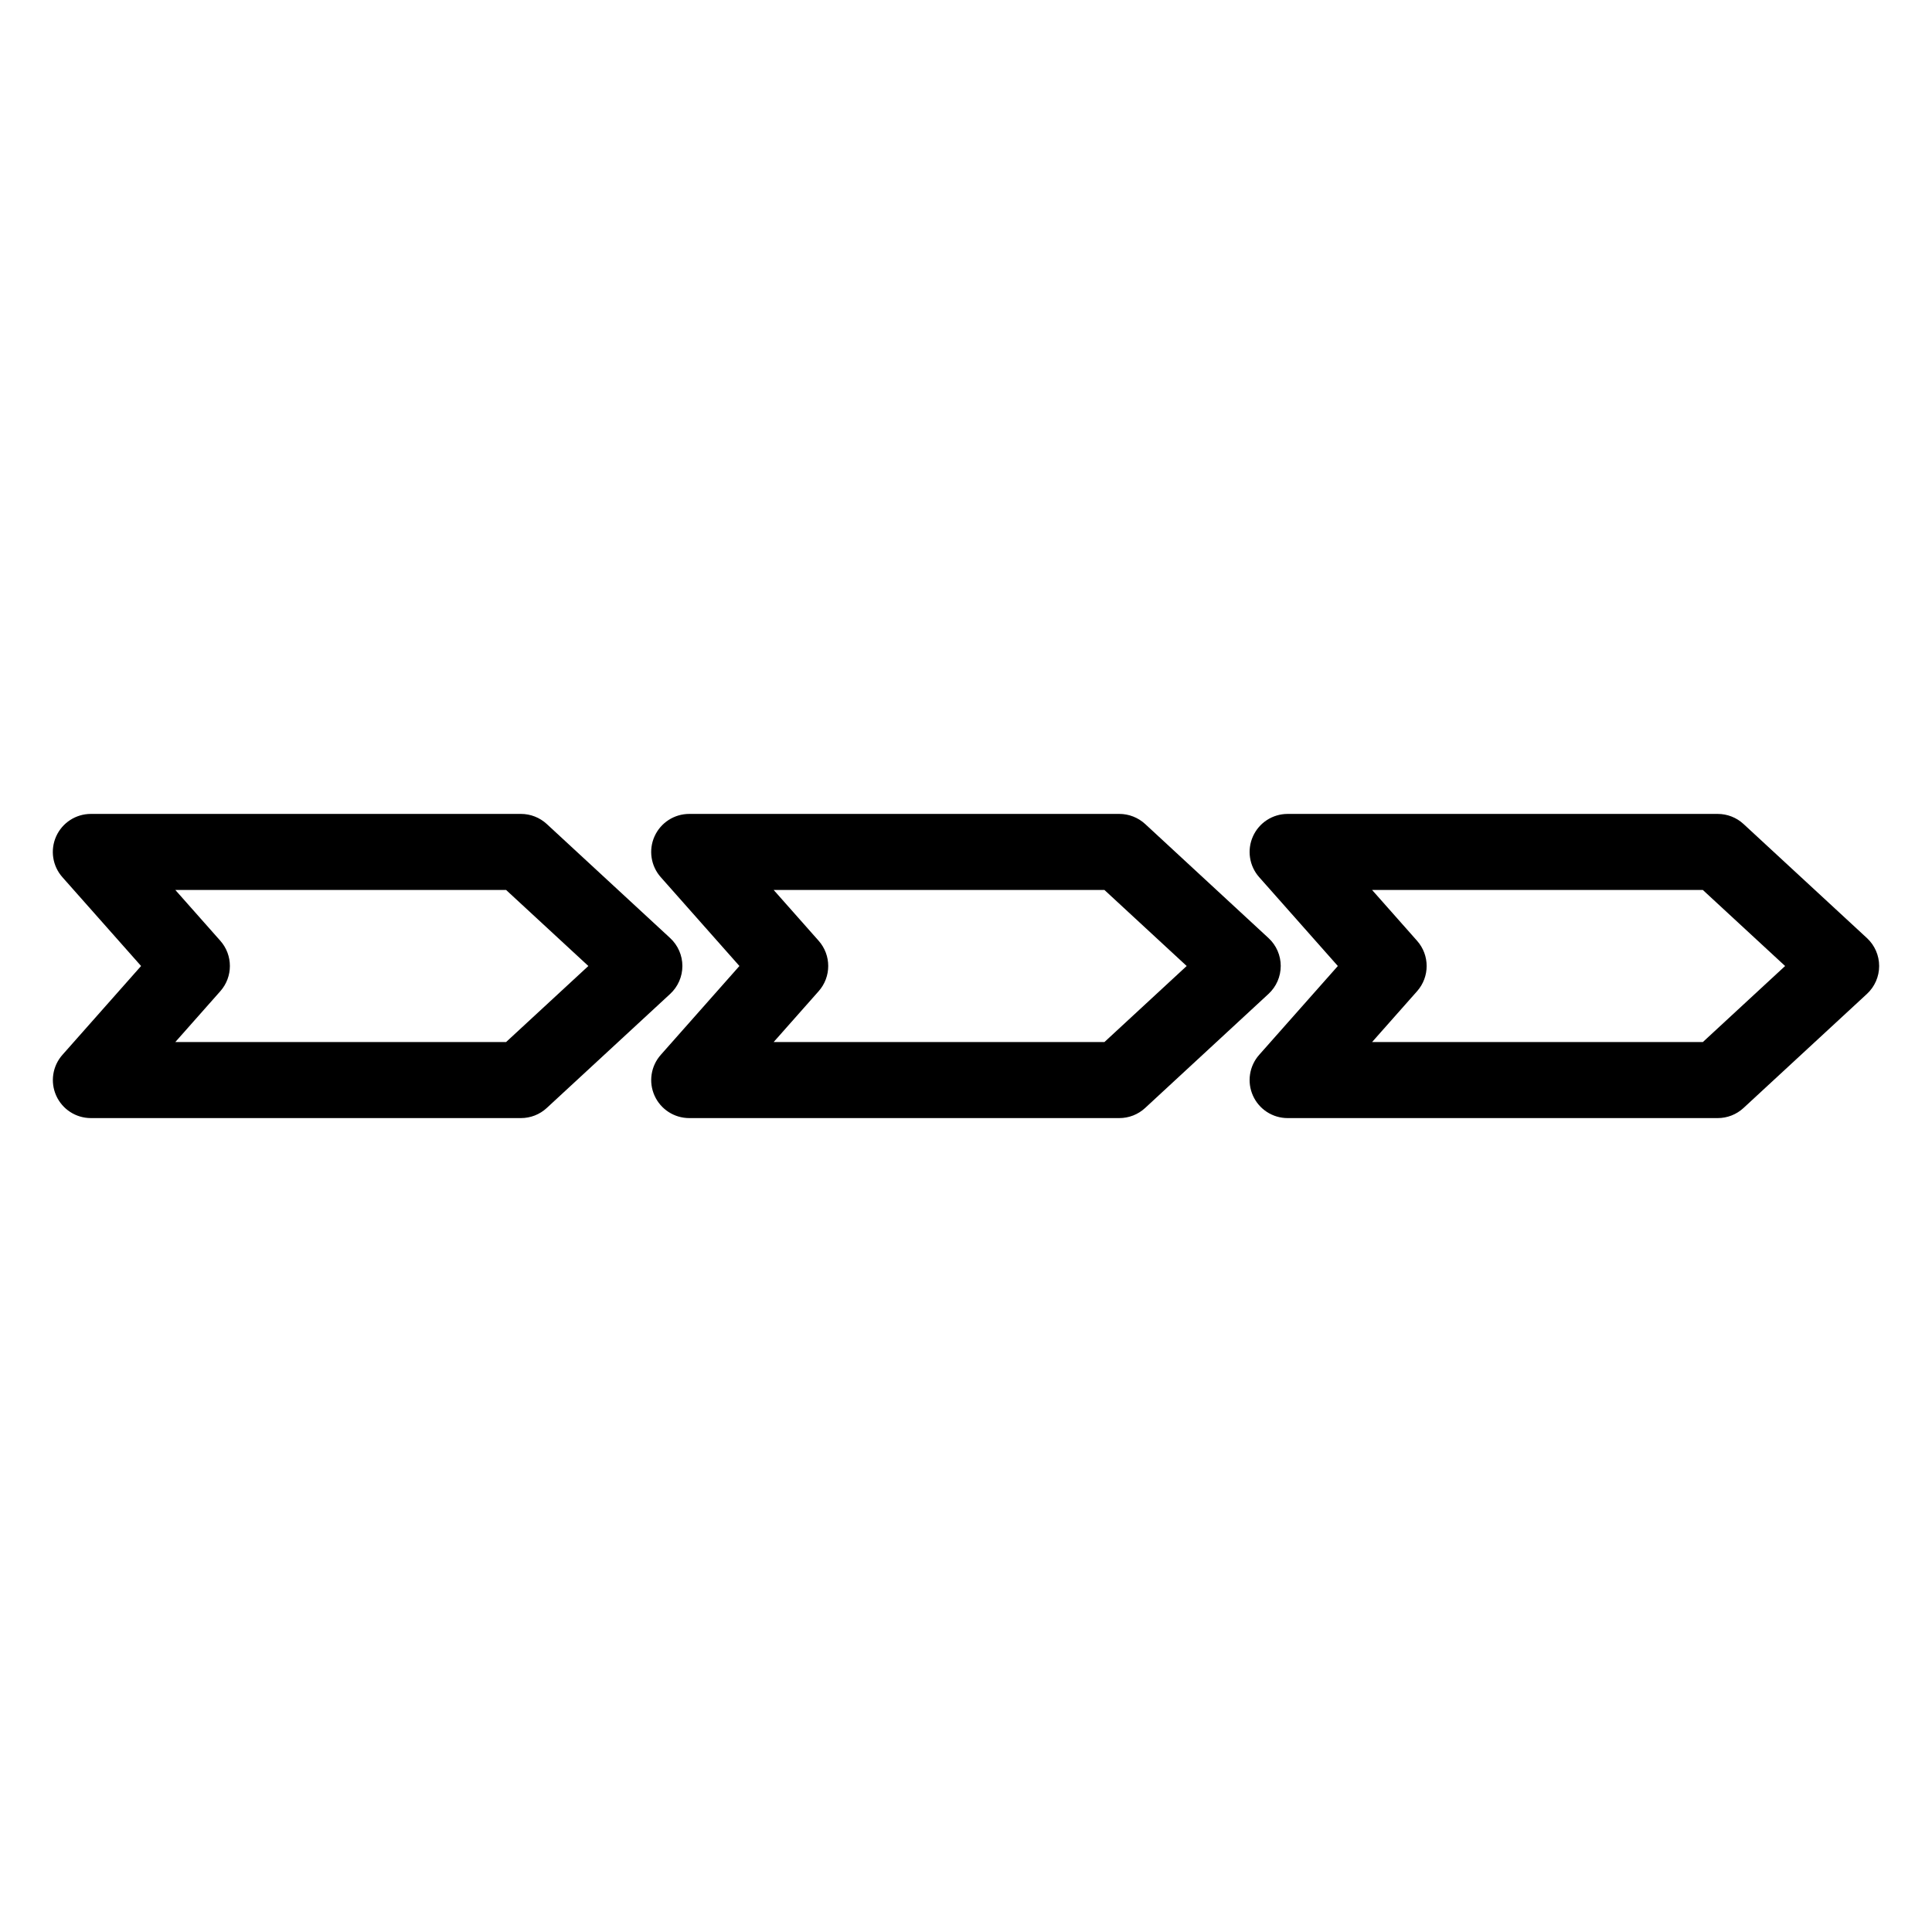
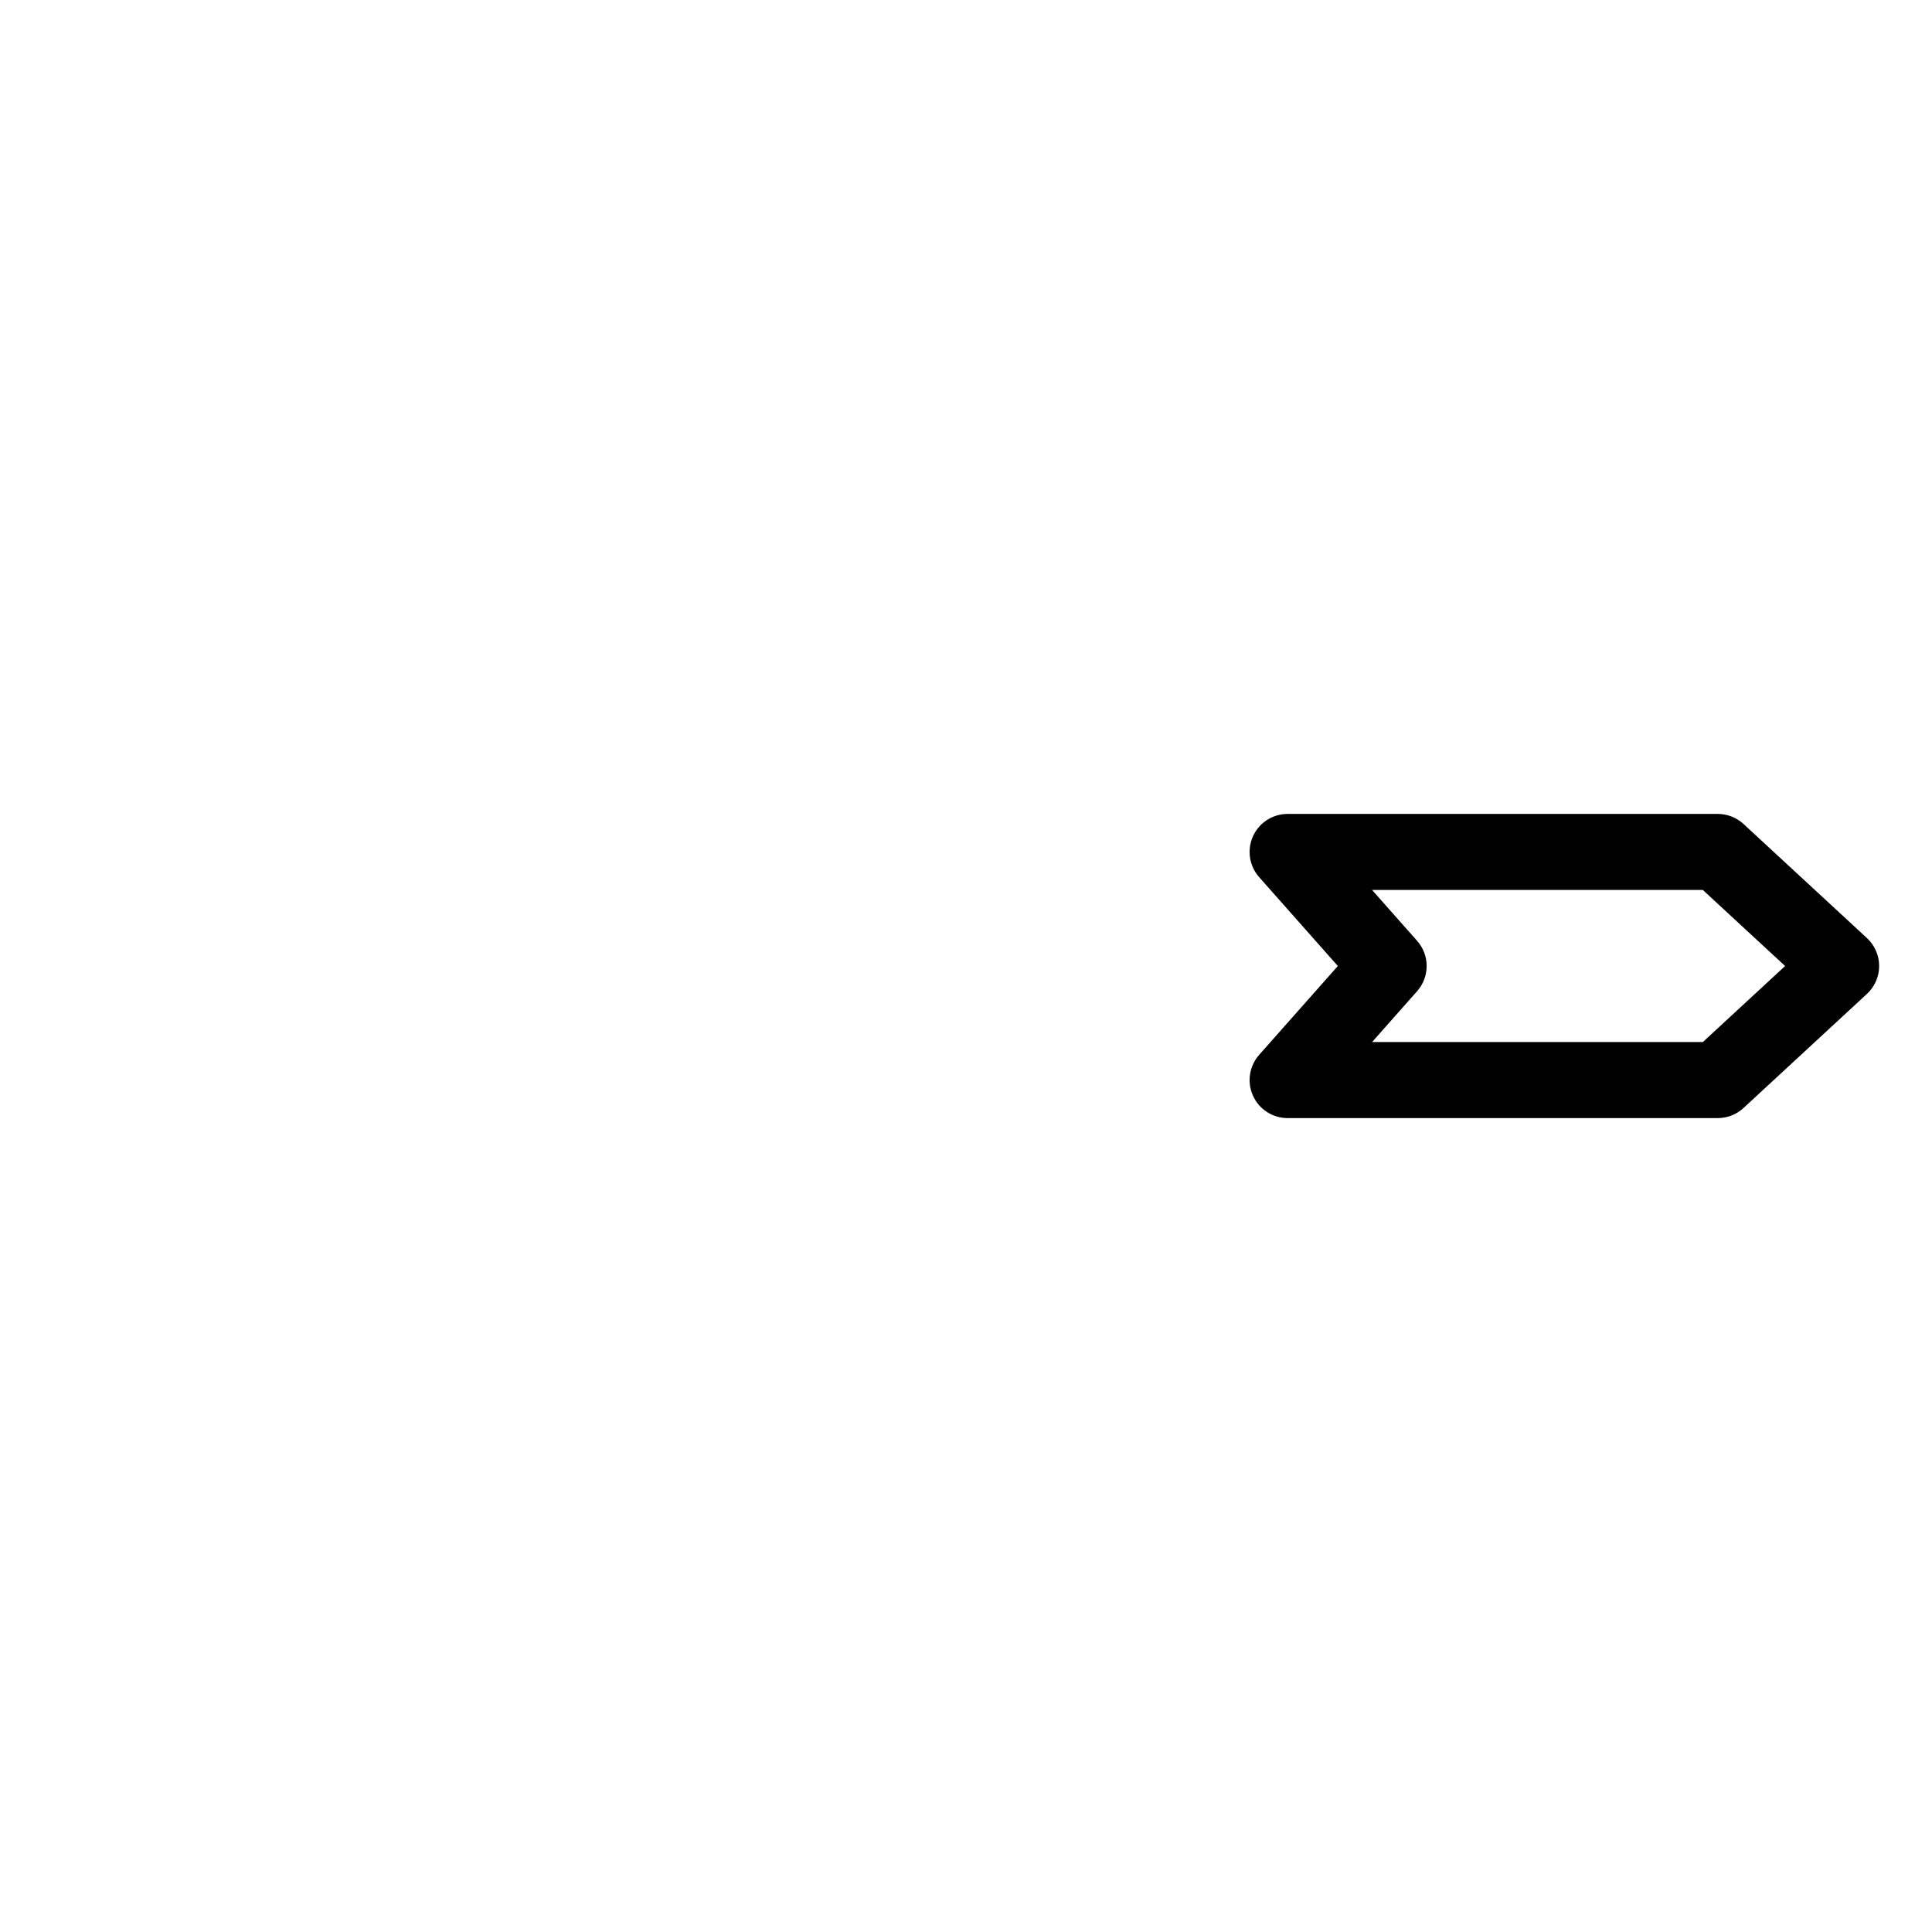
<svg xmlns="http://www.w3.org/2000/svg" fill="#000000" width="800px" height="800px" version="1.1" viewBox="144 144 512 512">
  <g>
-     <path d="m324.84 400c0-2.812-1.176-5.492-3.238-7.402l-32.707-30.23c-1.859-1.715-4.297-2.672-6.836-2.672h-113.98c-3.965 0-7.559 2.324-9.191 5.941-1.629 3.617-0.984 7.848 1.641 10.816l20.859 23.547-20.848 23.551c-2.625 2.969-3.269 7.199-1.641 10.812 1.625 3.617 5.223 5.941 9.18 5.941h113.98c2.535 0 4.977-0.953 6.836-2.676l32.707-30.23c2.066-1.91 3.238-4.59 3.238-7.398zm-46.723 20.152h-87.656l11.93-13.477c3.375-3.809 3.375-9.543 0-13.355l-11.93-13.473h87.656l21.805 20.152z" />
-     <path d="m483.41 400c0-2.812-1.168-5.492-3.238-7.402l-32.695-30.23c-1.863-1.715-4.309-2.672-6.844-2.672h-113.98c-3.965 0-7.559 2.324-9.191 5.941-1.629 3.617-0.984 7.848 1.641 10.816l20.852 23.547-20.848 23.555c-2.625 2.969-3.269 7.199-1.641 10.812 1.625 3.613 5.223 5.938 9.188 5.938h113.98c2.535 0 4.977-0.953 6.836-2.676l32.695-30.23c2.07-1.91 3.242-4.59 3.242-7.398zm-46.723 20.152h-87.66l11.93-13.477c3.375-3.809 3.375-9.543 0-13.355l-11.93-13.473h87.656l21.801 20.152z" />
    <path d="m638.76 392.6-32.707-30.23c-1.863-1.723-4.309-2.672-6.84-2.672h-113.98c-3.965 0-7.562 2.324-9.184 5.941-1.629 3.617-0.984 7.848 1.641 10.816l20.852 23.547-20.852 23.547c-2.625 2.973-3.269 7.203-1.641 10.816 1.621 3.617 5.219 5.941 9.184 5.941h113.98c2.535 0 4.977-0.953 6.836-2.676l32.707-30.23c2.066-1.91 3.238-4.59 3.238-7.398 0-2.812-1.172-5.492-3.234-7.402zm-43.488 27.555h-87.656l11.926-13.473c3.379-3.812 3.379-9.547 0-13.359l-11.926-13.473h87.652l21.805 20.152z" />
  </g>
</svg>